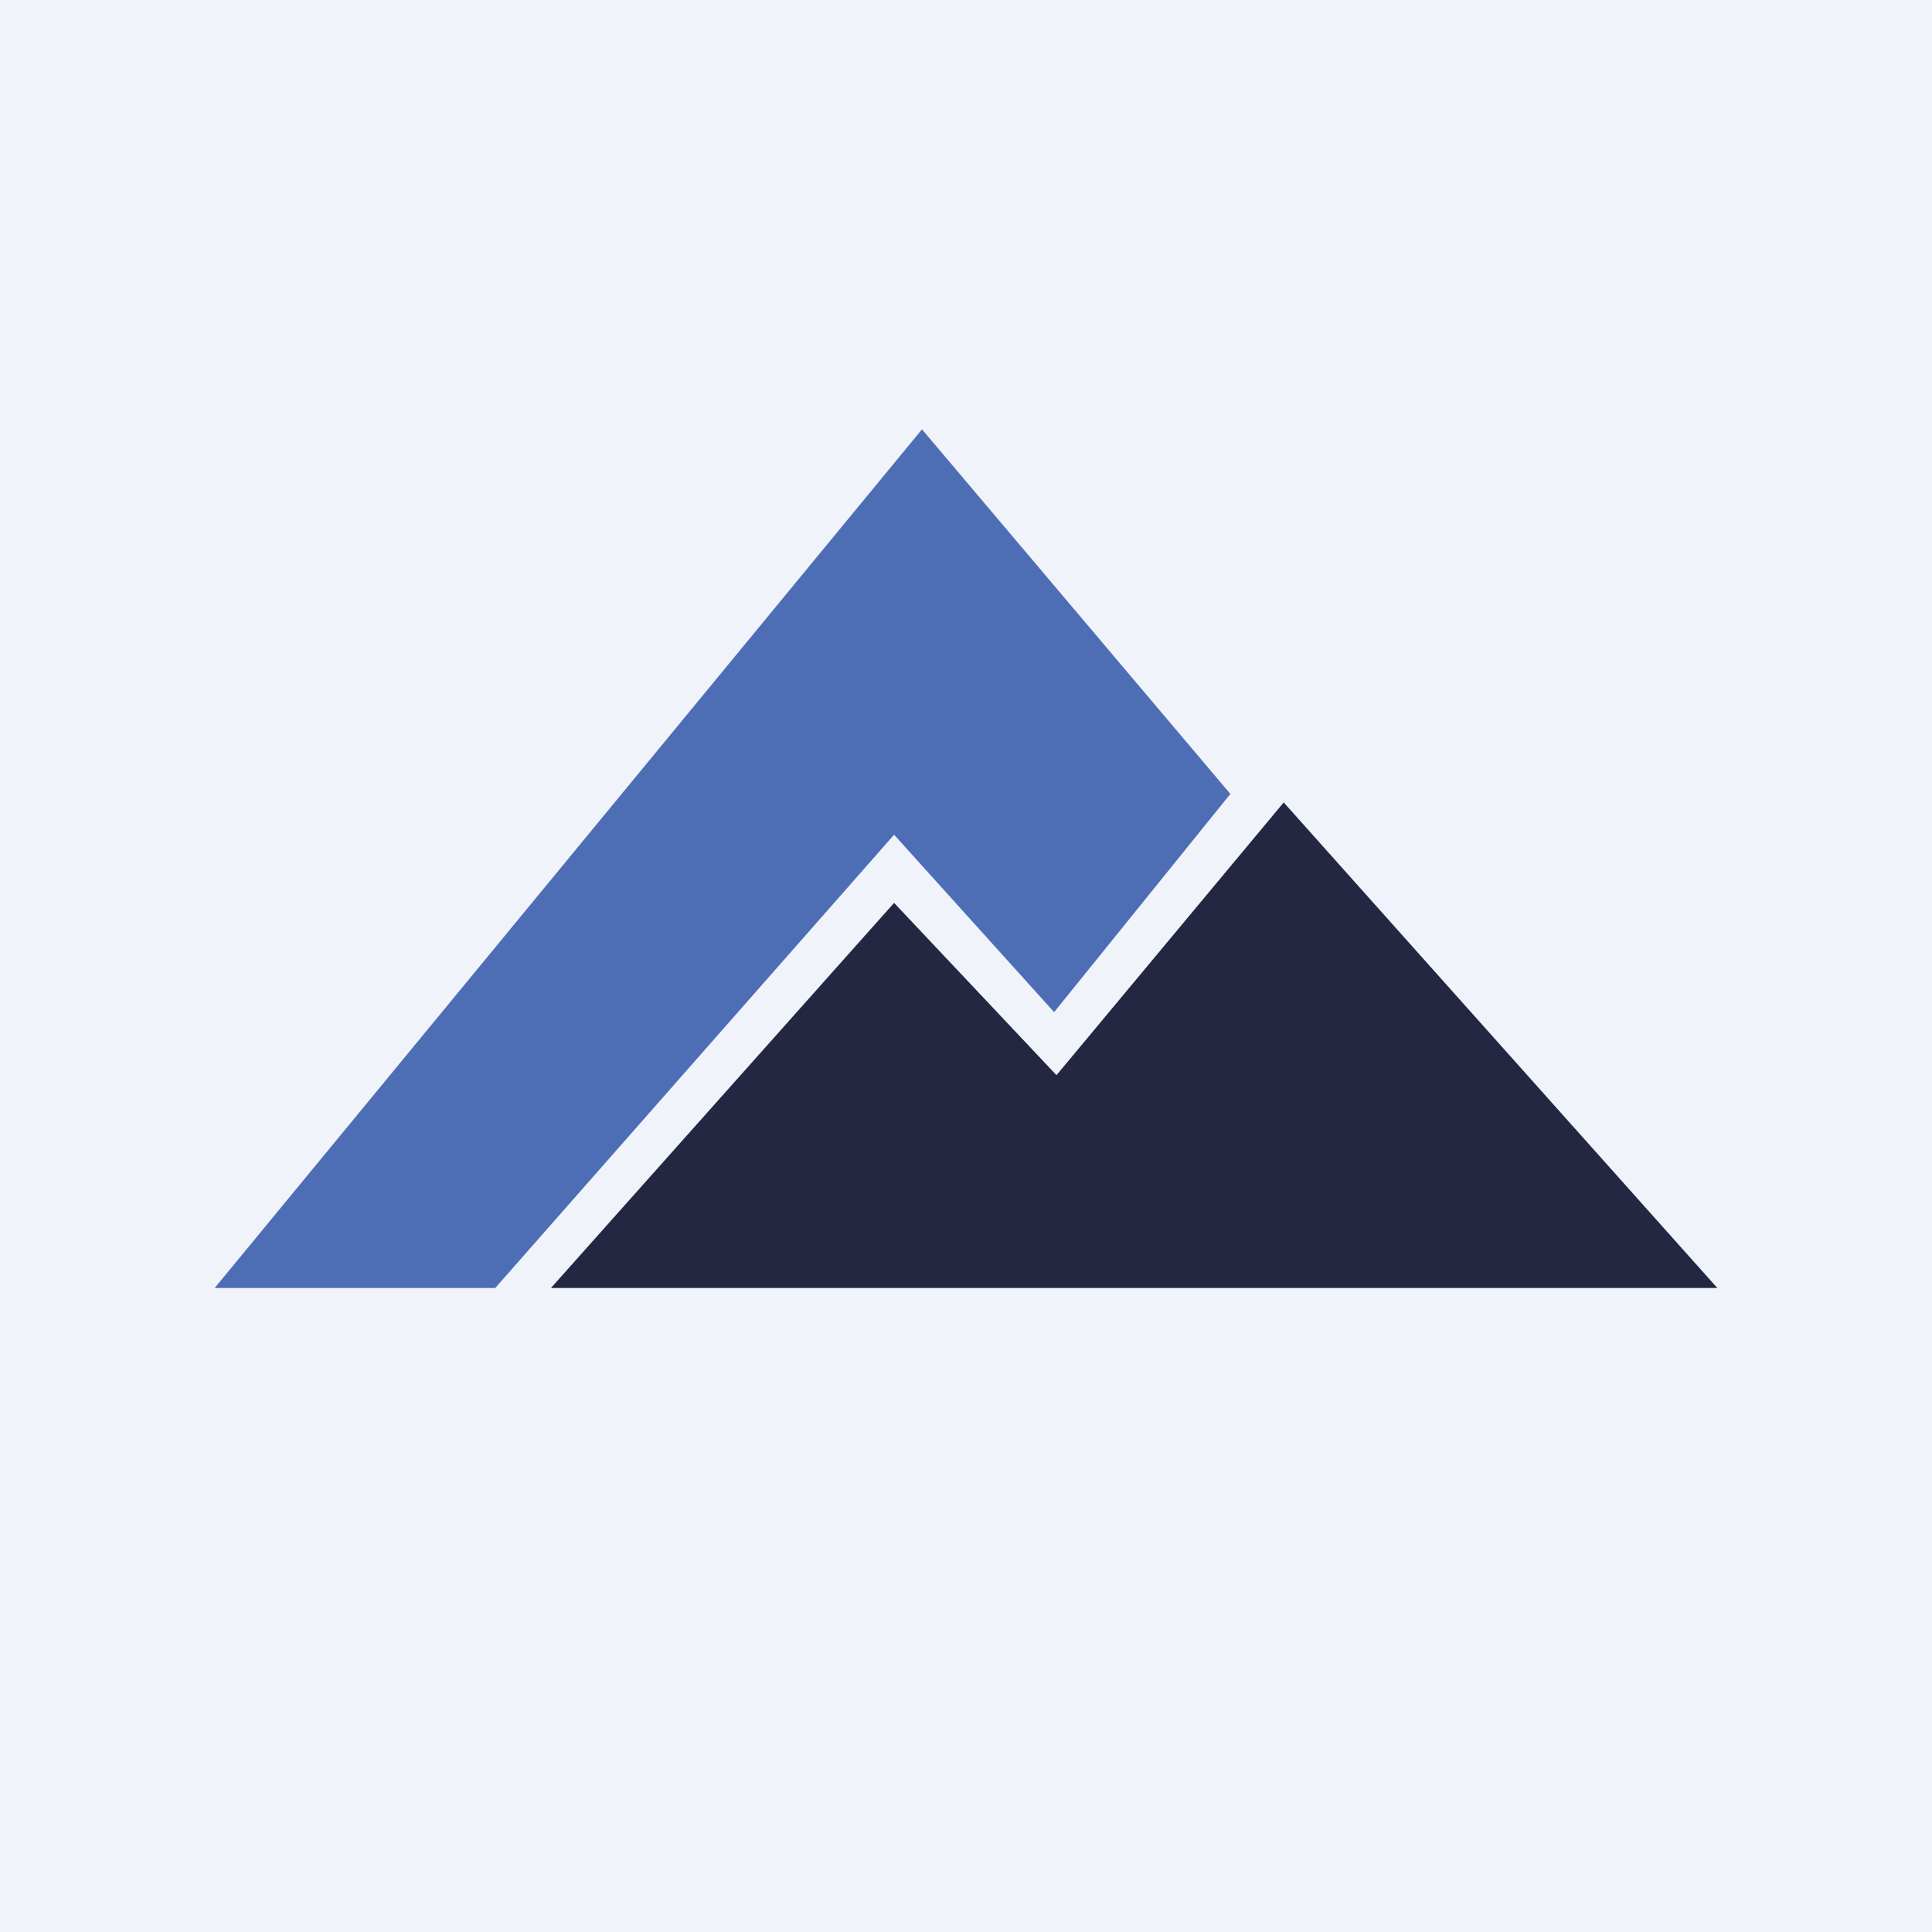
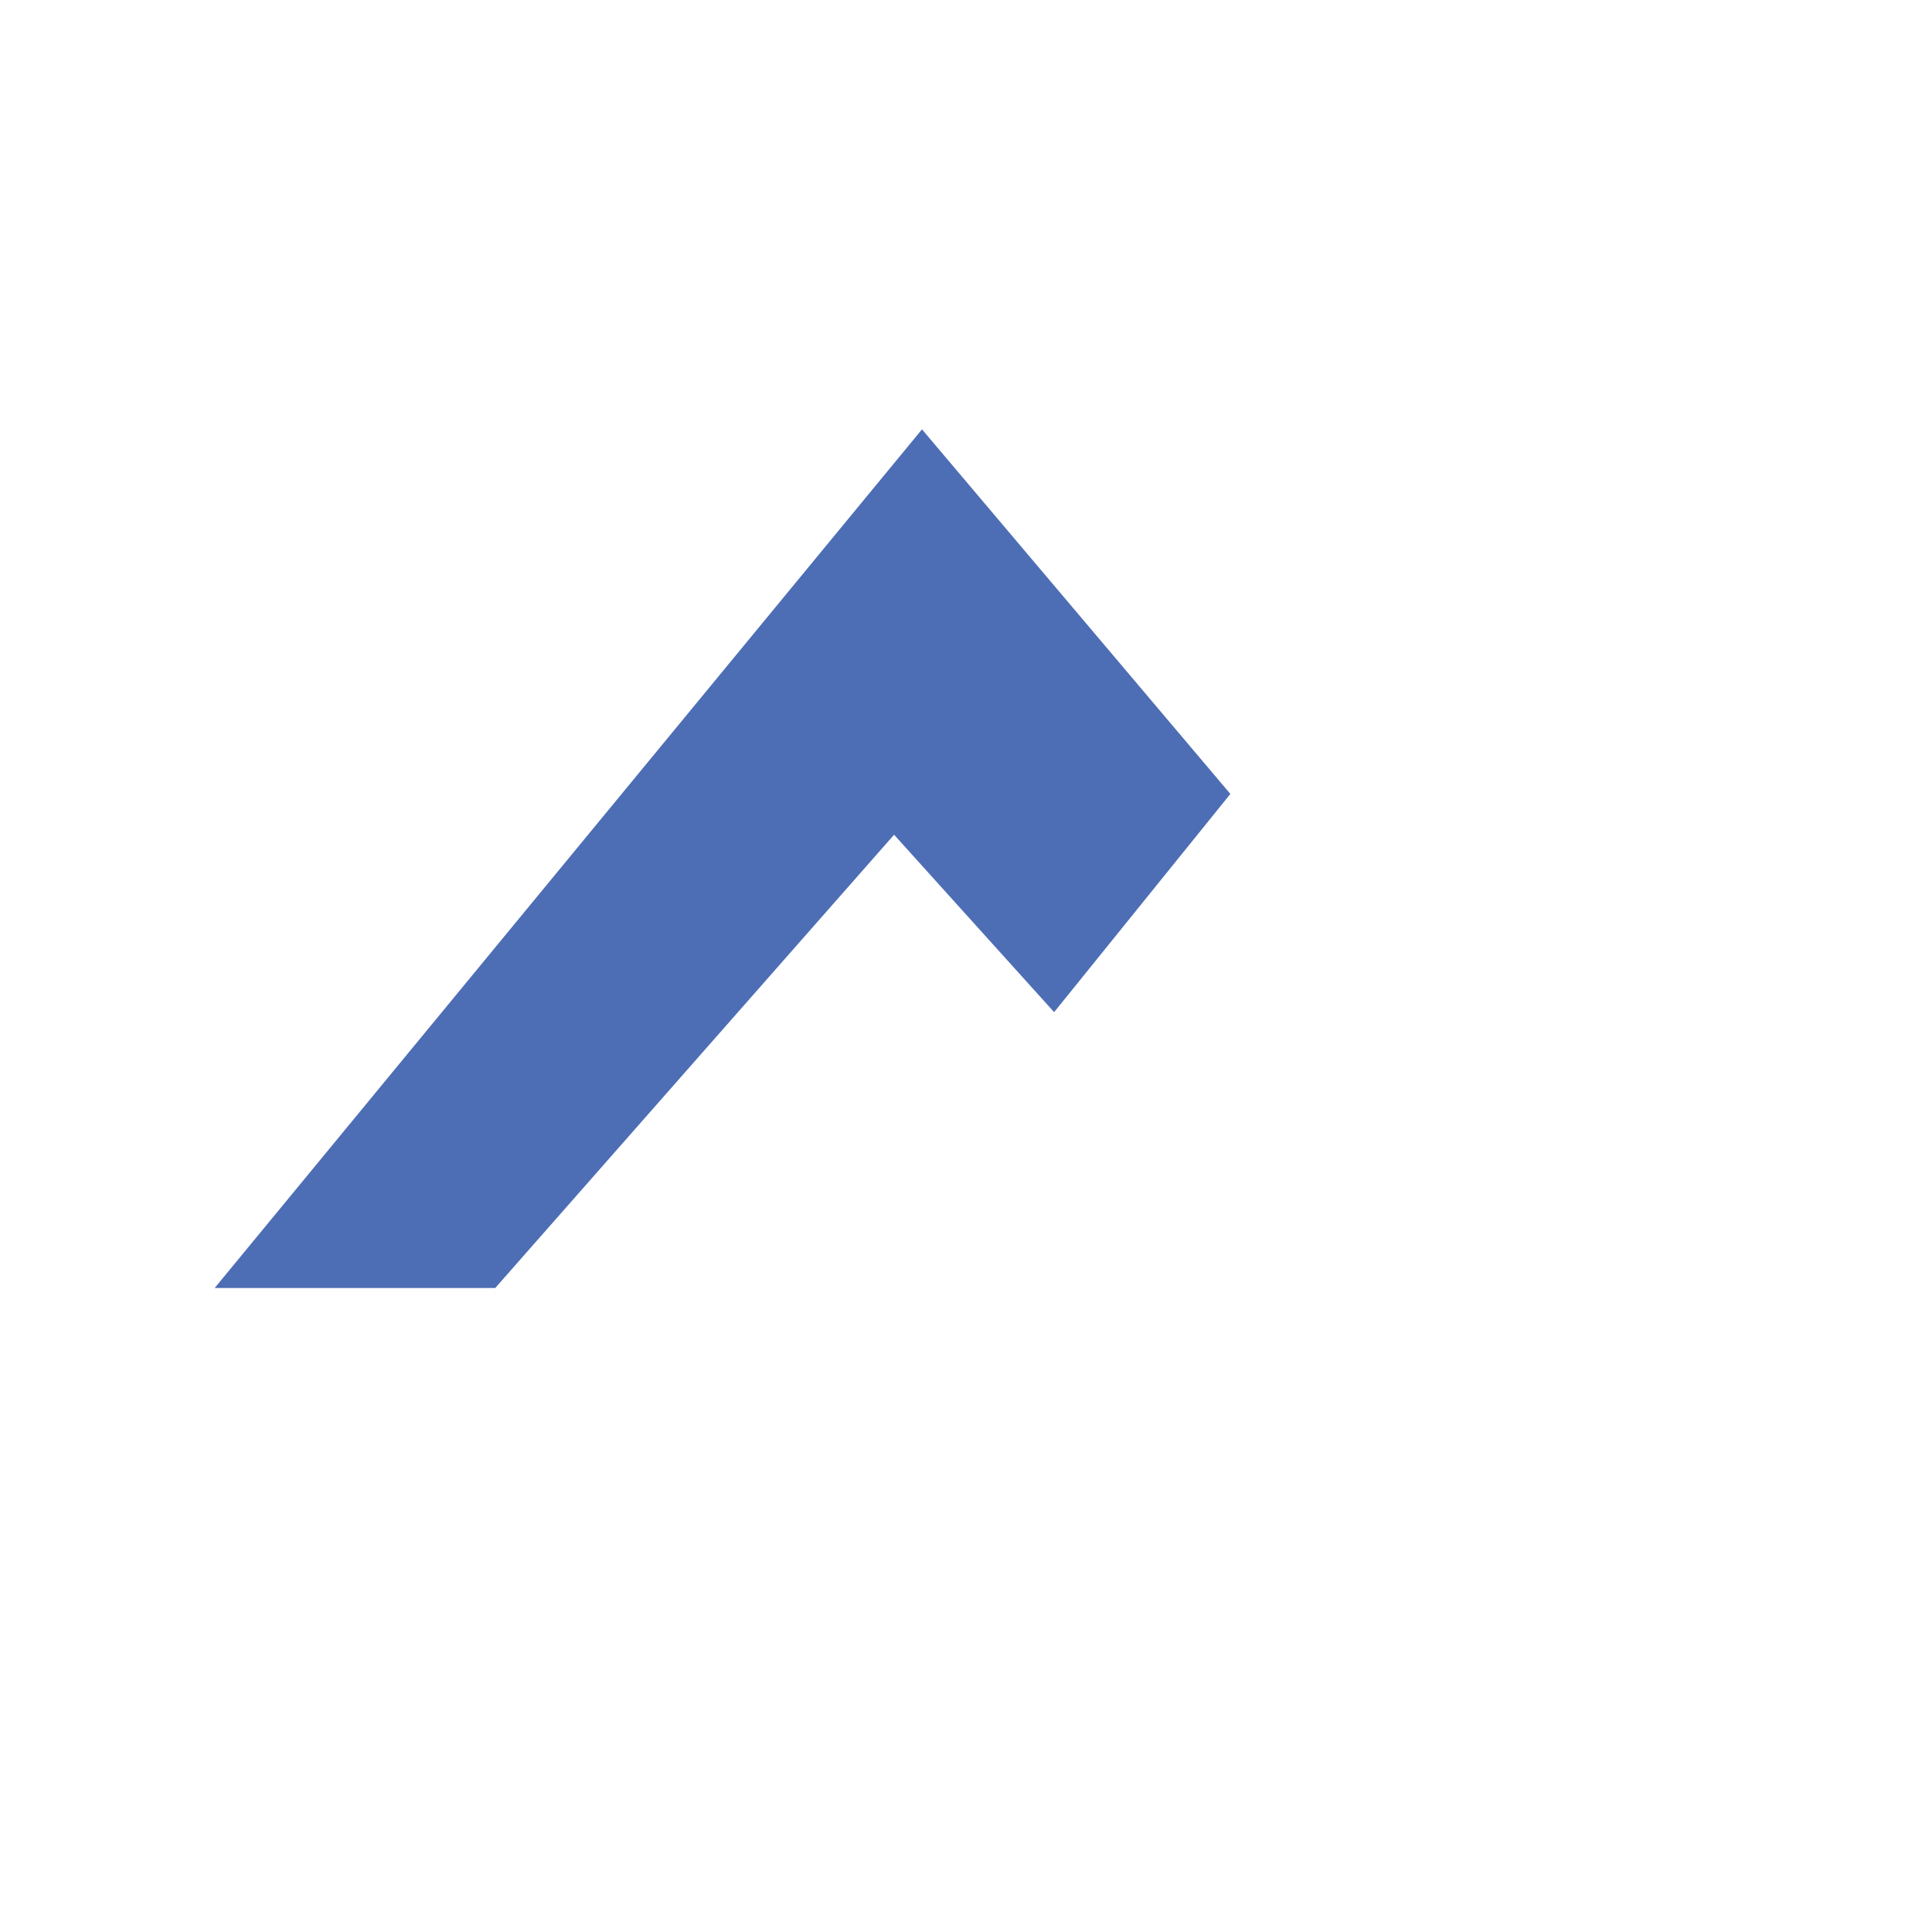
<svg xmlns="http://www.w3.org/2000/svg" width="18" height="18" viewBox="0 0 18 18" fill="none">
-   <rect width="18" height="18" fill="#F0F3FA" />
  <path d="M8.59 4L2 12H4.614L8.33 7.777L9.821 9.43L11.463 7.397L8.59 4Z" fill="#4D6EB5" />
-   <path d="M16 12H5.133L8.33 8.412L9.843 10.017L11.96 7.476L16 12Z" fill="#232742" />
</svg>